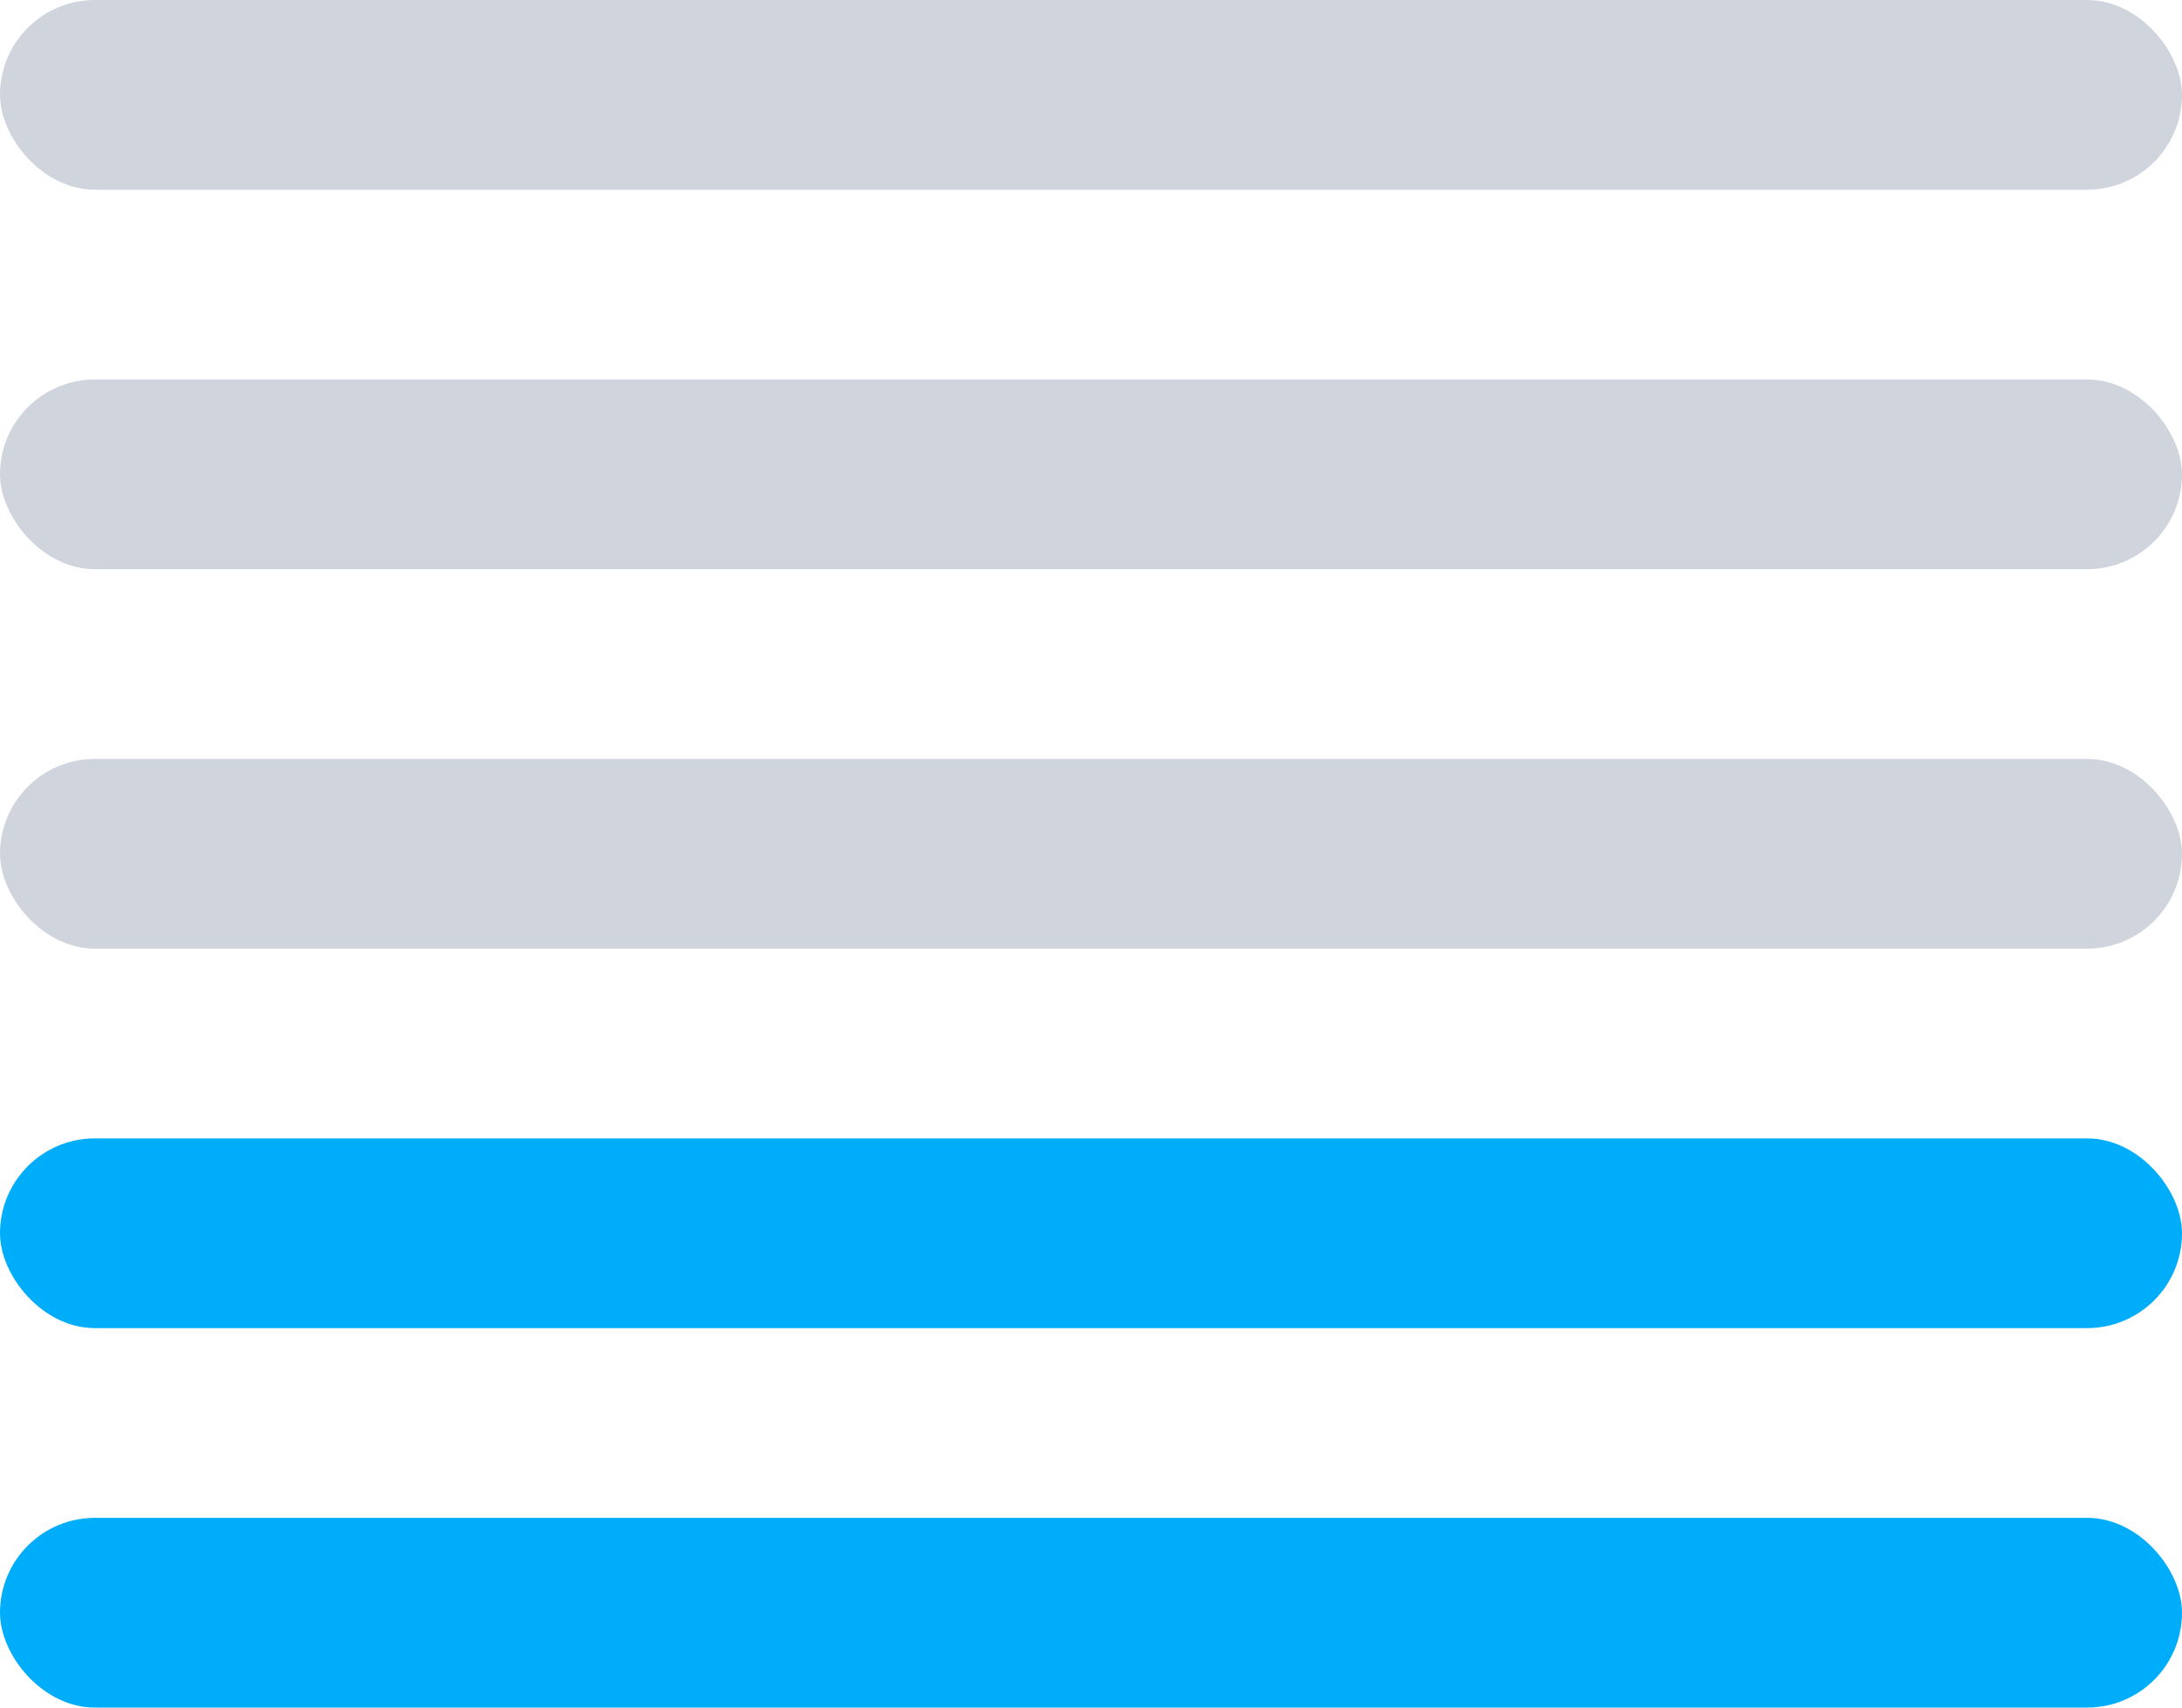
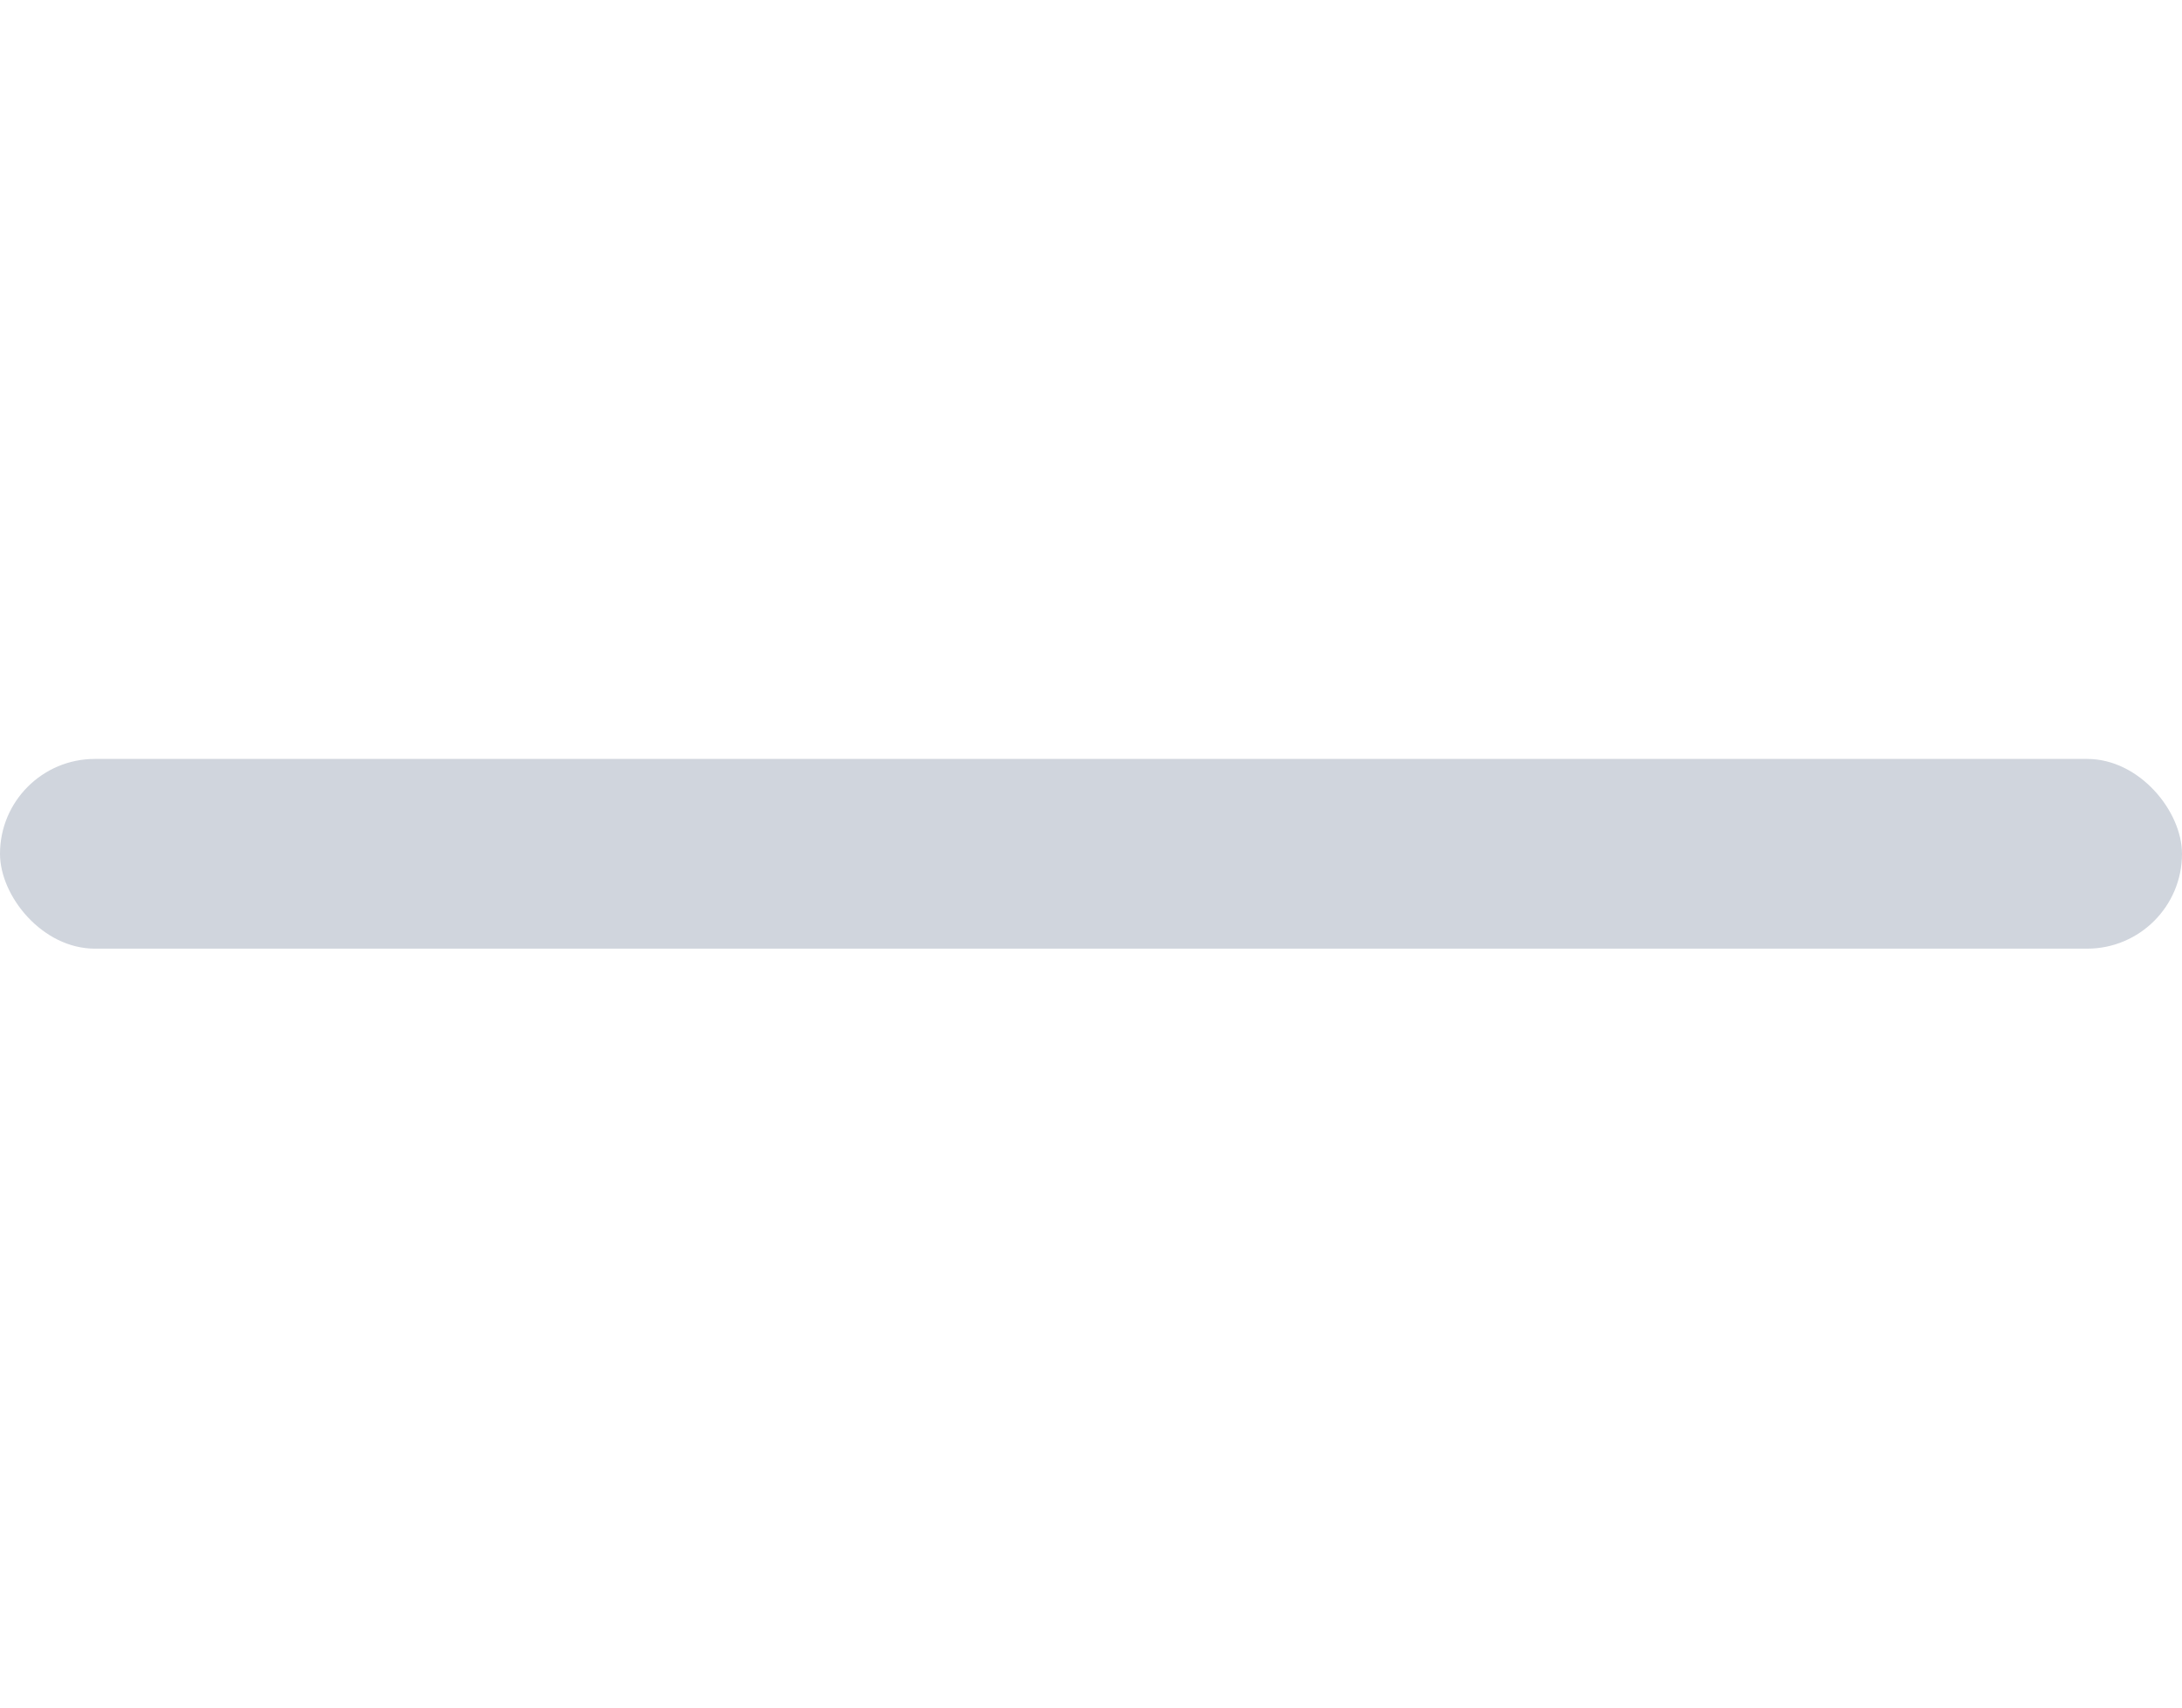
<svg xmlns="http://www.w3.org/2000/svg" width="46" height="36" viewBox="0 0 46 36" fill="none">
-   <rect width="46" height="4" rx="2" fill="#D0D5DD" />
-   <rect y="8" width="46" height="4" rx="2" fill="#D0D5DD" />
  <rect y="16" width="46" height="4" rx="2" fill="#D0D5DD" />
-   <rect y="24" width="46" height="4" rx="2" fill="#00ADFA" />
-   <rect y="32" width="46" height="4" rx="2" fill="#00ADFA" />
</svg>